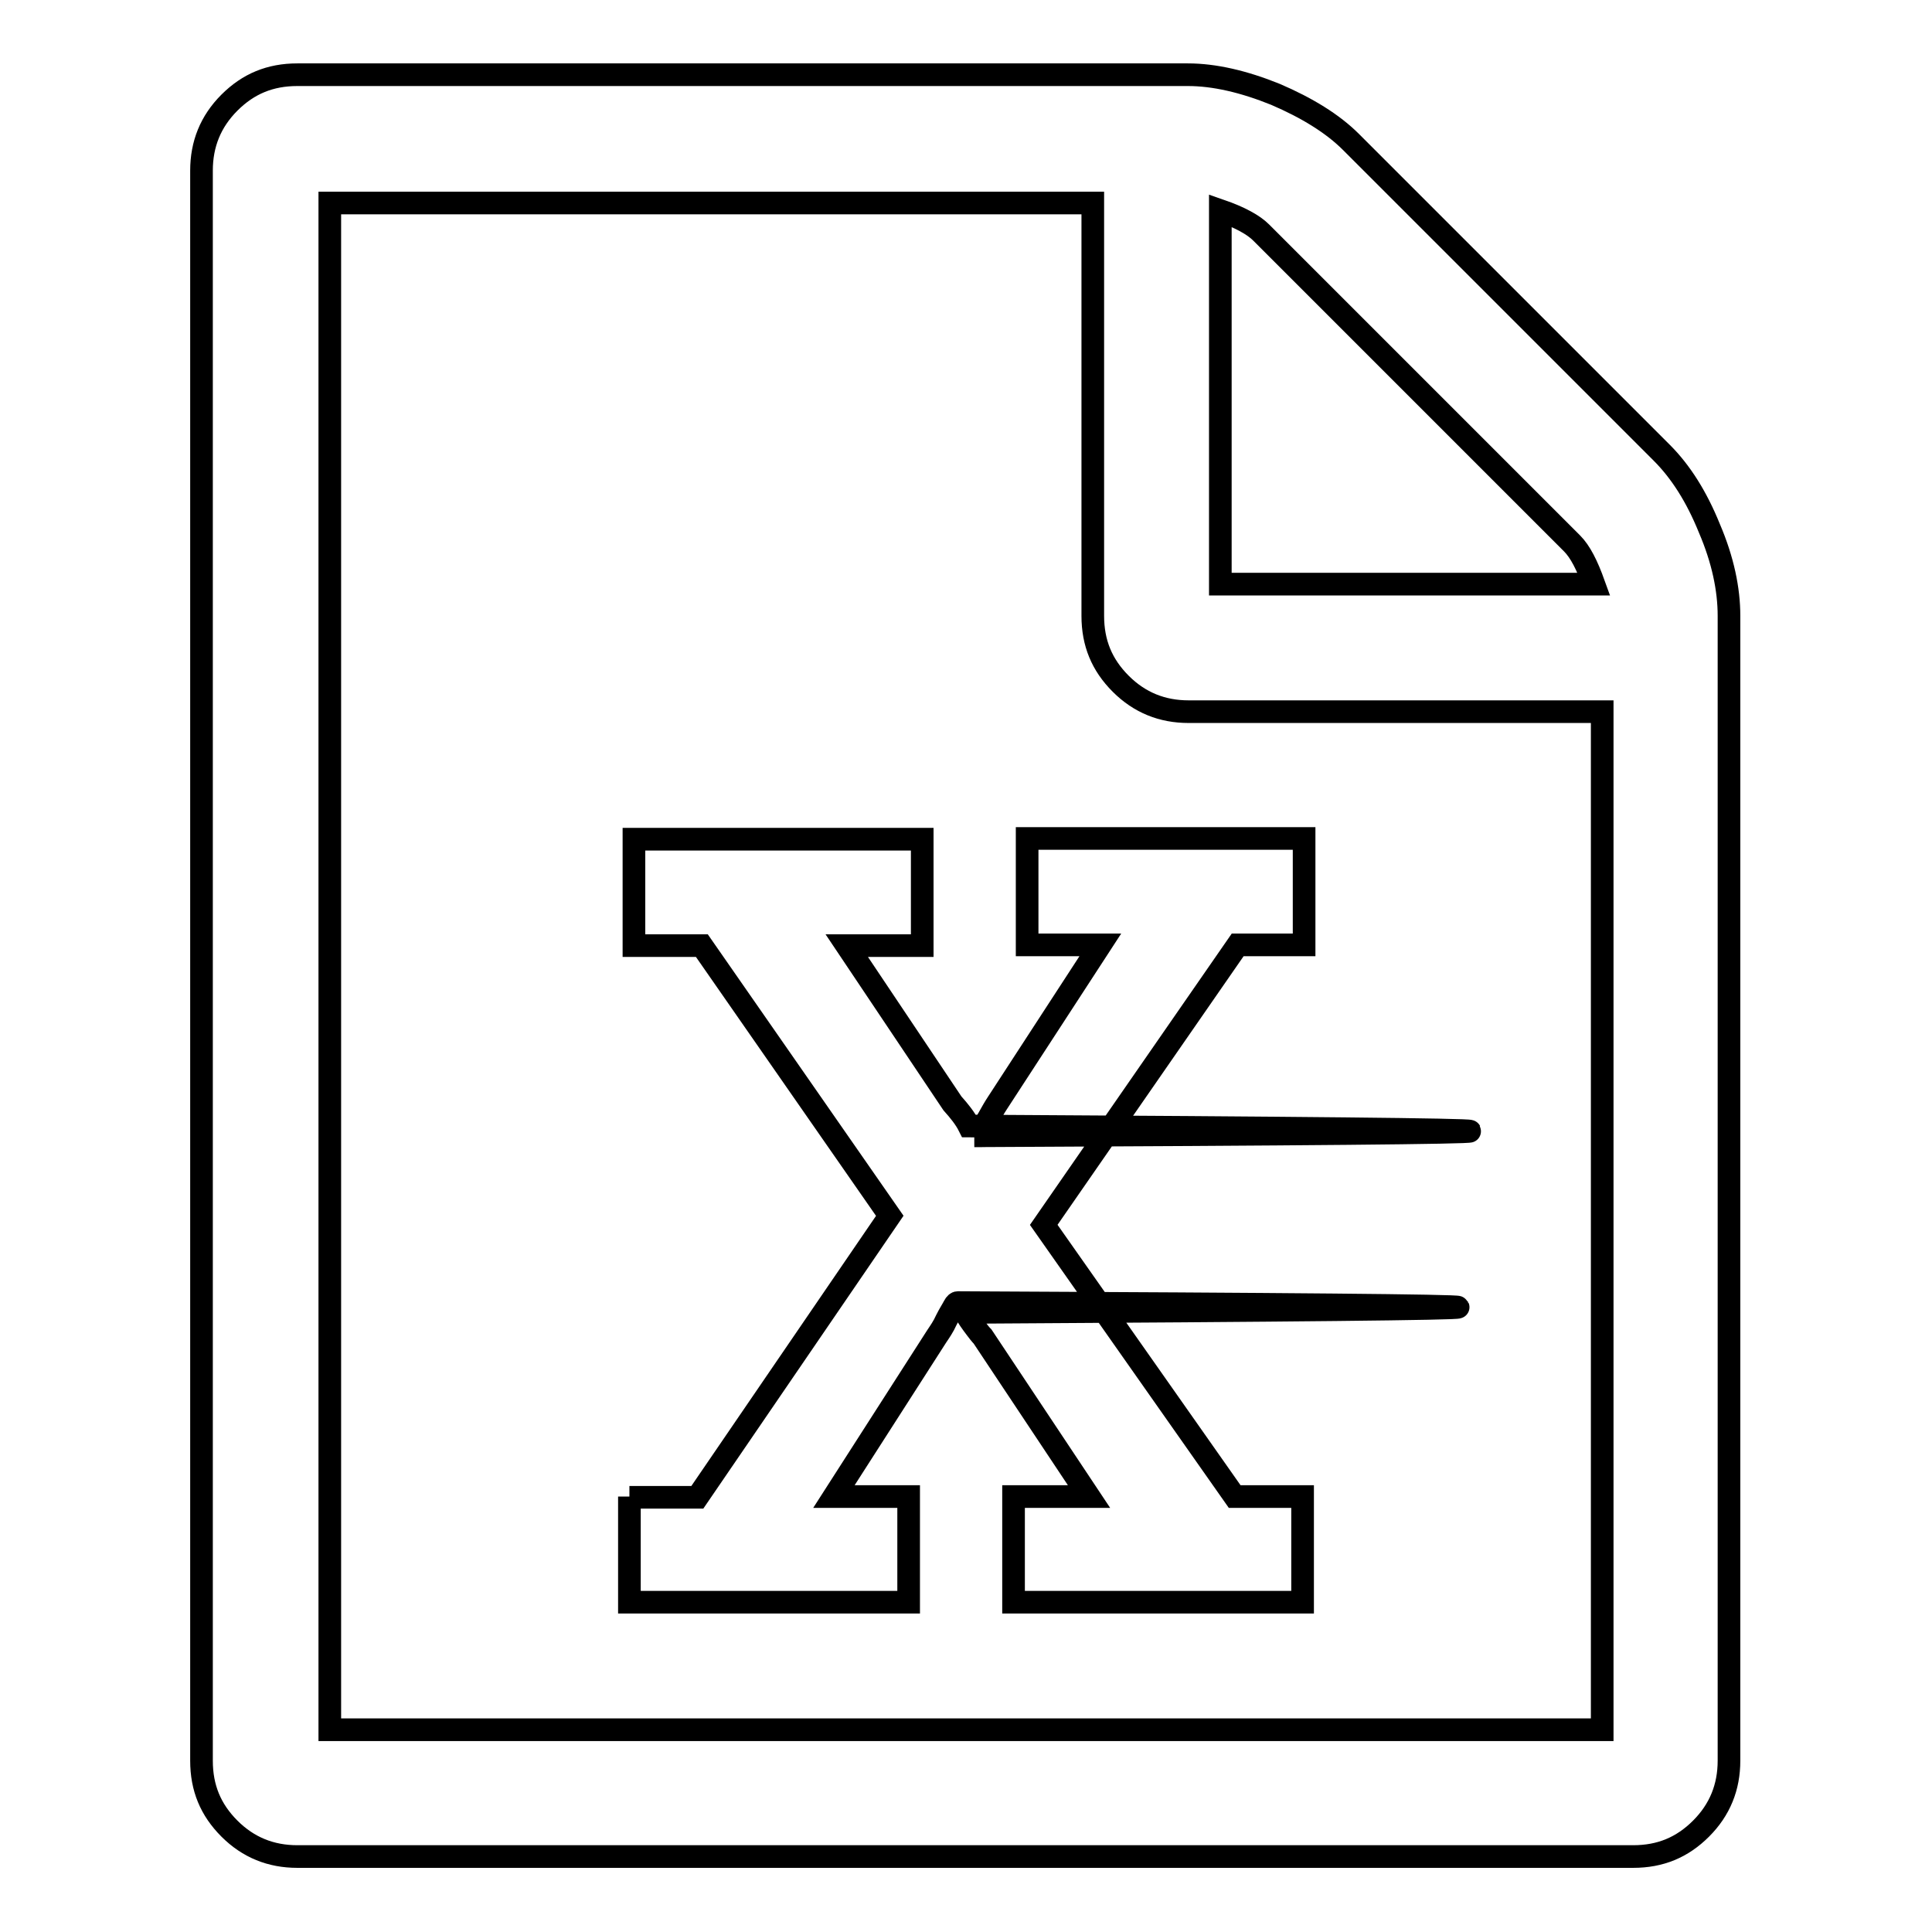
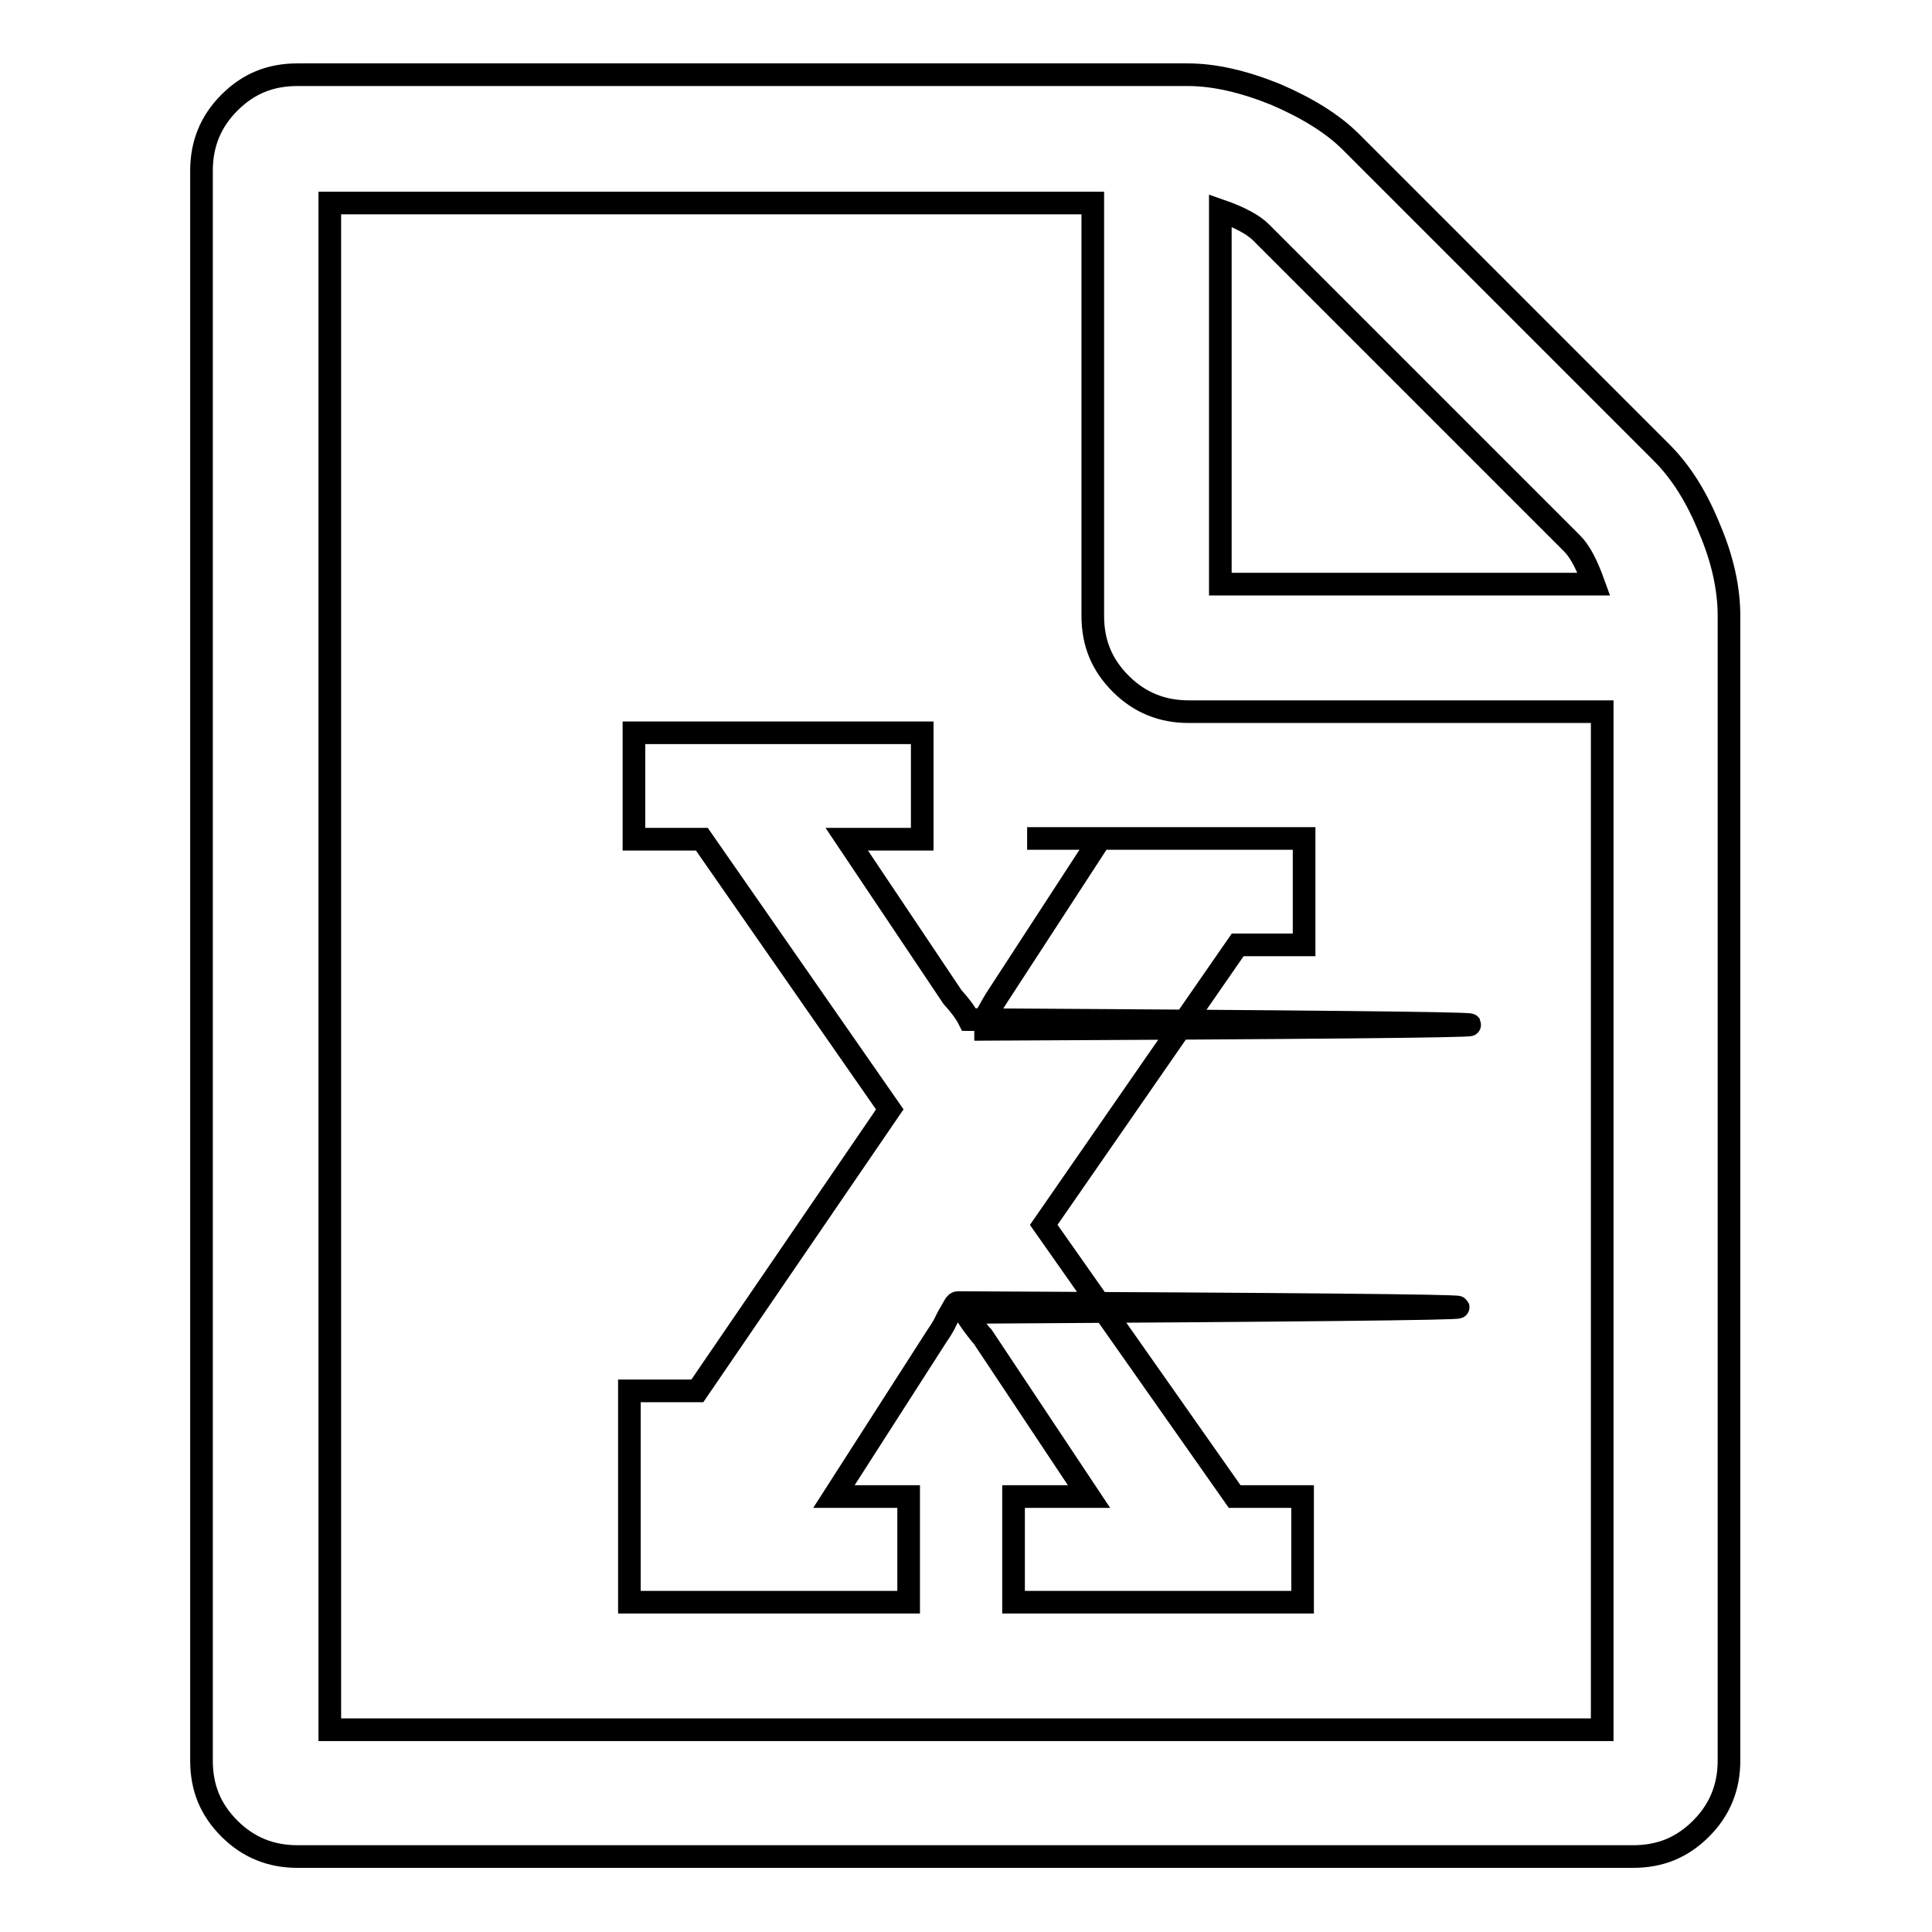
<svg xmlns="http://www.w3.org/2000/svg" version="1.1" x="0px" y="0px" viewBox="0 0 256 256" enable-background="new 0 0 256 256" xml:space="preserve">
  <g>
-     <path stroke-width="3" fill-opacity="0" stroke="#000000" d="M220.2,60c2.5,2.5,4.6,5.8,6.3,10c1.8,4.2,2.6,8.1,2.6,11.6v151.7c0,3.5-1.2,6.5-3.7,9 c-2.5,2.5-5.4,3.7-9,3.7h-177c-3.5,0-6.5-1.2-9-3.7c-2.5-2.5-3.7-5.4-3.7-9V22.6c0-3.5,1.2-6.5,3.7-9c2.5-2.5,5.4-3.7,9-3.7h118 c3.5,0,7.4,0.9,11.6,2.6c4.2,1.8,7.6,3.9,10,6.3L220.2,60z M161.7,27.9v49.5h49.5c-0.9-2.5-1.8-4.3-2.9-5.4l-41.2-41.2 C166.1,29.8,164.3,28.8,161.7,27.9z M212.3,229.1V94.3h-54.8c-3.5,0-6.5-1.2-9-3.7c-2.5-2.5-3.7-5.4-3.7-9V26.9H43.7v202.3H212.3z  M83.4,198.3v14h37v-14h-9.9l13.6-21.2c0.4-0.6,0.9-1.3,1.3-2.2c0.4-0.8,0.8-1.4,1-1.8c0.2-0.4,0.4-0.5,0.5-0.5h0.3 c87.8,0.4,88,0.8,0.7,1.3c0.2,0.4,0.4,0.7,0.6,1c0.2,0.3,0.5,0.7,0.8,1.1c0.3,0.4,0.6,0.8,0.9,1.1l14.1,21.2h-10v14h38.3v-14h-9 l-25.3-36l25.7-37.1h8.8v-14.1h-36.7v14.1h9.7l-13.6,20.9c-0.4,0.6-0.8,1.3-1.3,2.2c-0.5,0.8-0.9,1.4-1.2,1.8l-0.3,0.4h-0.3 c87.8-0.4,87.6-0.8-0.7-1.3c-0.5-1-1.3-2-2.2-3l-14-20.9h10v-14.1H84v14.1h9l24.9,35.8l-25.5,37.3H83.4L83.4,198.3z" />
+     <path stroke-width="3" fill-opacity="0" stroke="#000000" d="M220.2,60c2.5,2.5,4.6,5.8,6.3,10c1.8,4.2,2.6,8.1,2.6,11.6v151.7c0,3.5-1.2,6.5-3.7,9 c-2.5,2.5-5.4,3.7-9,3.7h-177c-3.5,0-6.5-1.2-9-3.7c-2.5-2.5-3.7-5.4-3.7-9V22.6c0-3.5,1.2-6.5,3.7-9c2.5-2.5,5.4-3.7,9-3.7h118 c3.5,0,7.4,0.9,11.6,2.6c4.2,1.8,7.6,3.9,10,6.3L220.2,60z M161.7,27.9v49.5h49.5c-0.9-2.5-1.8-4.3-2.9-5.4l-41.2-41.2 C166.1,29.8,164.3,28.8,161.7,27.9z M212.3,229.1V94.3h-54.8c-3.5,0-6.5-1.2-9-3.7c-2.5-2.5-3.7-5.4-3.7-9V26.9H43.7v202.3H212.3z  M83.4,198.3v14h37v-14h-9.9l13.6-21.2c0.4-0.6,0.9-1.3,1.3-2.2c0.4-0.8,0.8-1.4,1-1.8c0.2-0.4,0.4-0.5,0.5-0.5h0.3 c87.8,0.4,88,0.8,0.7,1.3c0.2,0.4,0.4,0.7,0.6,1c0.2,0.3,0.5,0.7,0.8,1.1c0.3,0.4,0.6,0.8,0.9,1.1l14.1,21.2h-10v14h38.3v-14h-9 l-25.3-36l25.7-37.1h8.8v-14.1h-36.7h9.7l-13.6,20.9c-0.4,0.6-0.8,1.3-1.3,2.2c-0.5,0.8-0.9,1.4-1.2,1.8l-0.3,0.4h-0.3 c87.8-0.4,87.6-0.8-0.7-1.3c-0.5-1-1.3-2-2.2-3l-14-20.9h10v-14.1H84v14.1h9l24.9,35.8l-25.5,37.3H83.4L83.4,198.3z" />
  </g>
</svg>